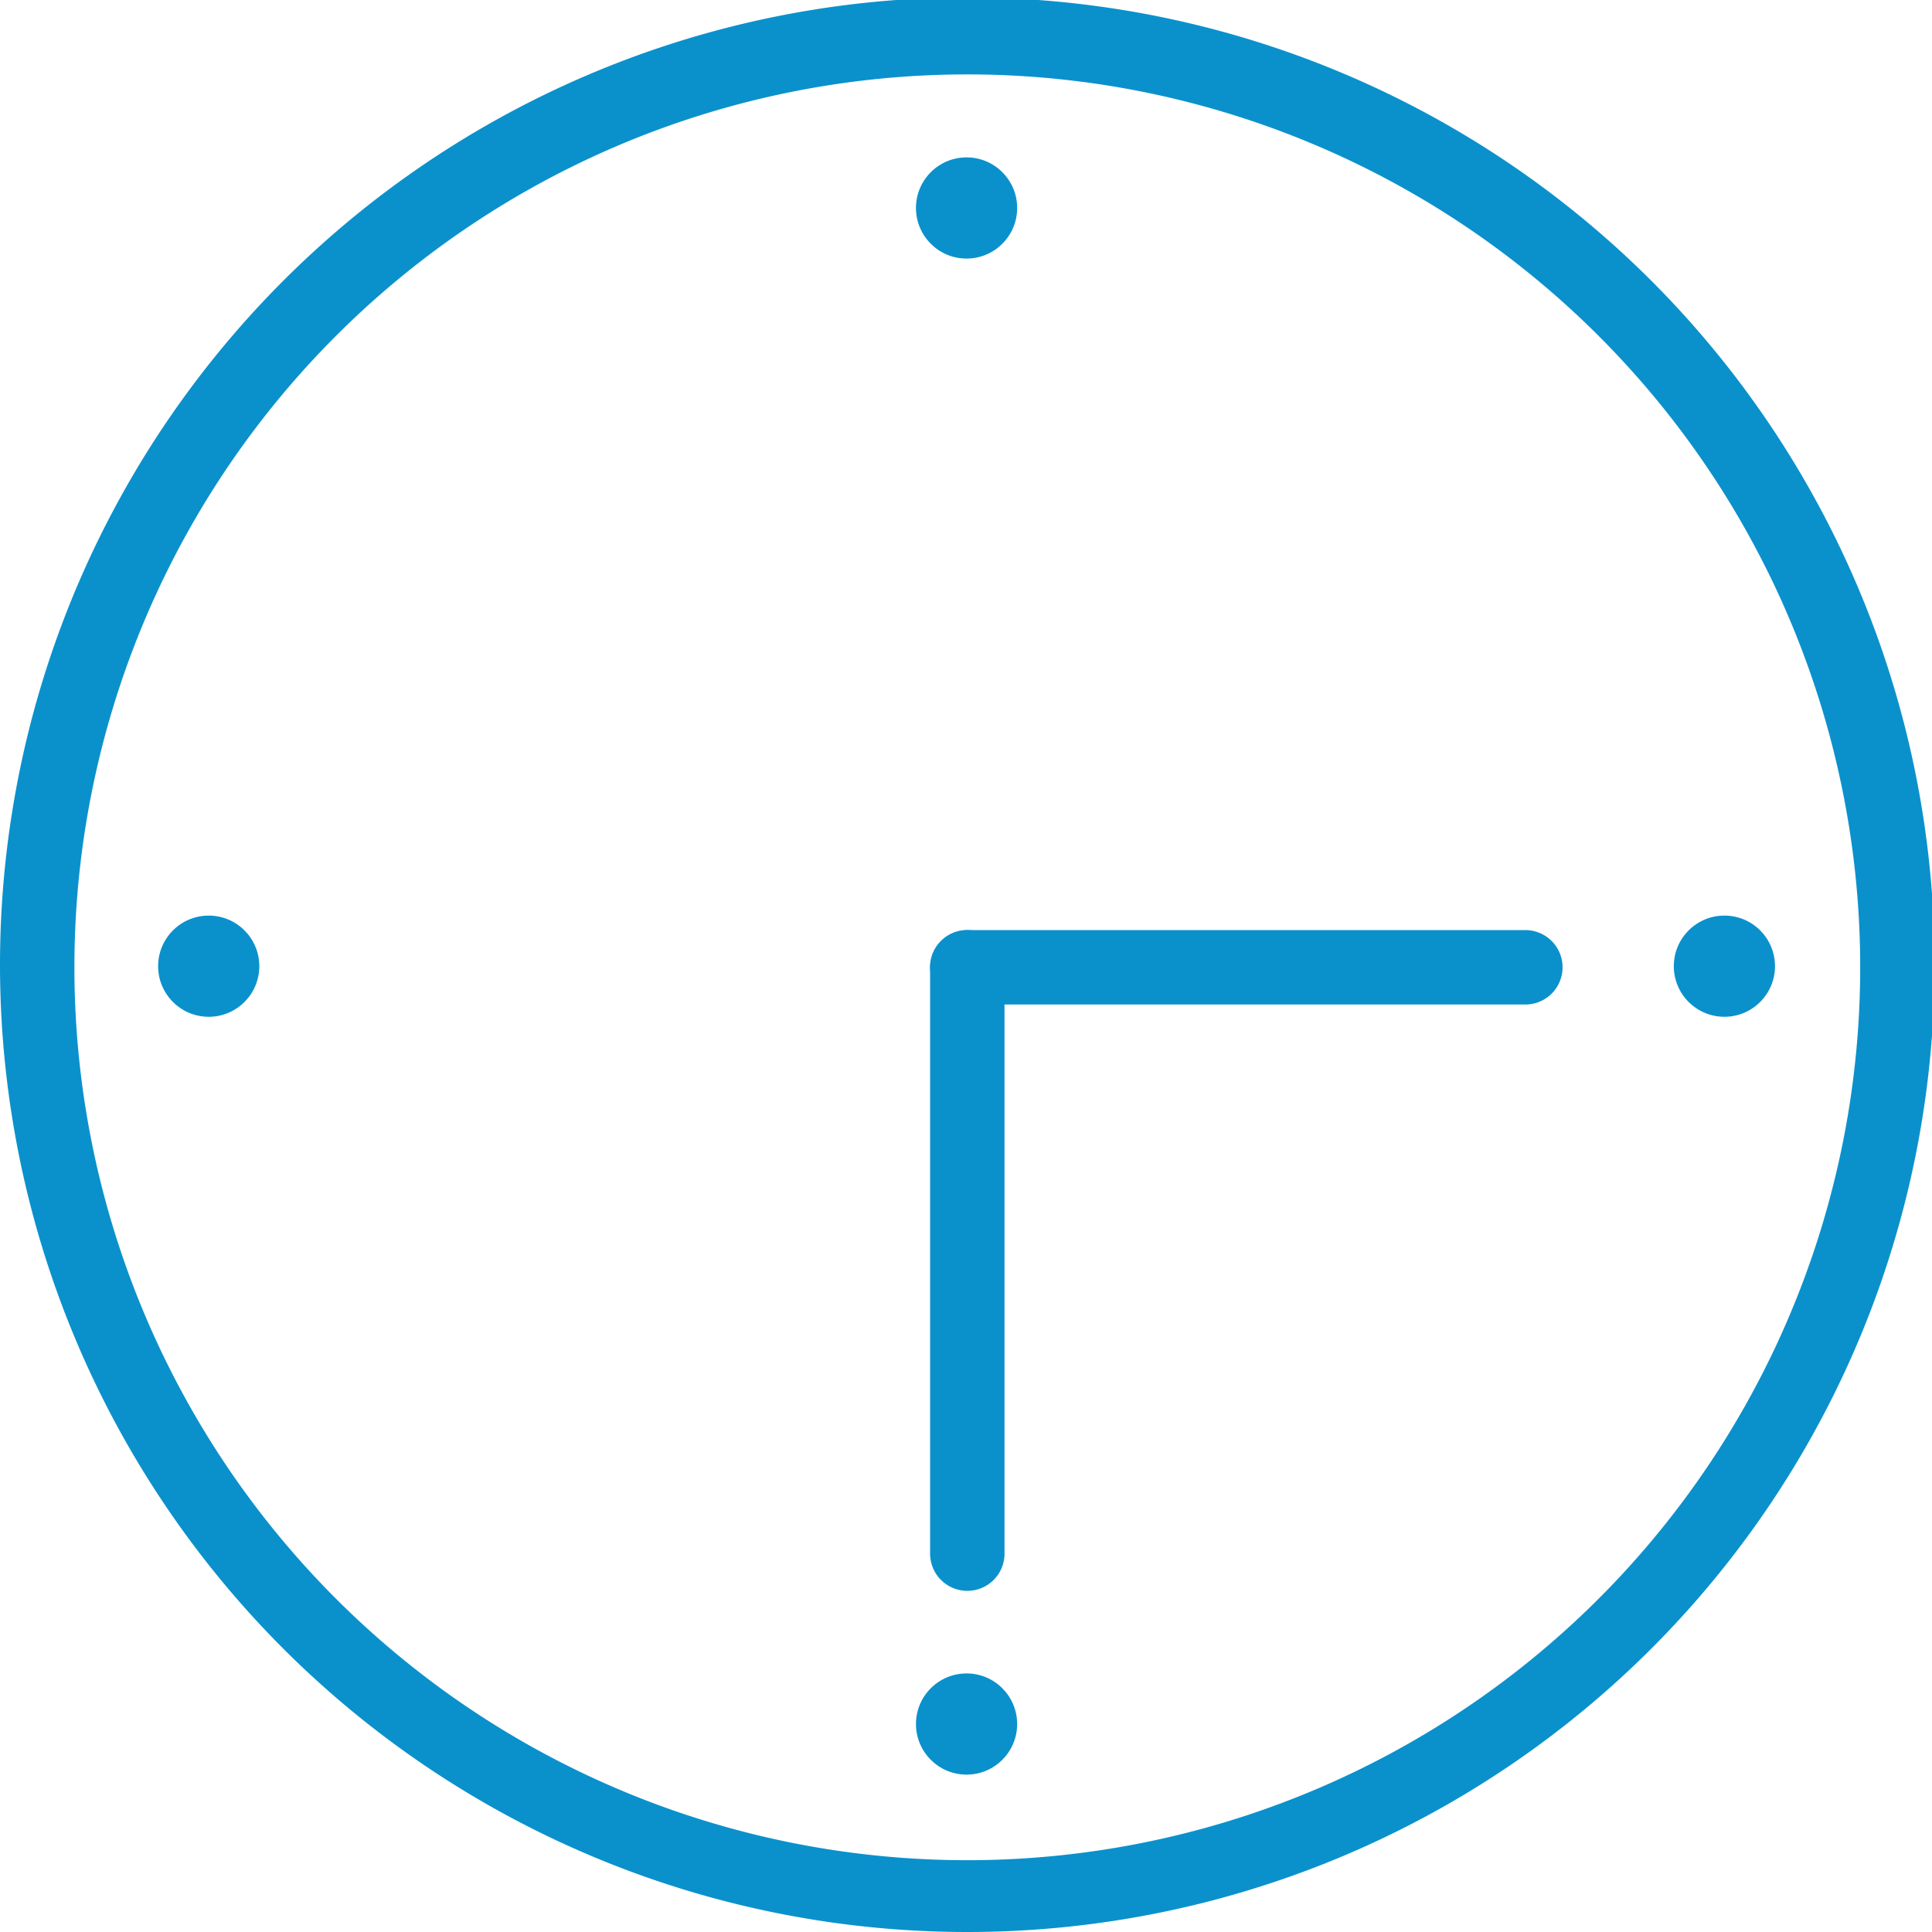
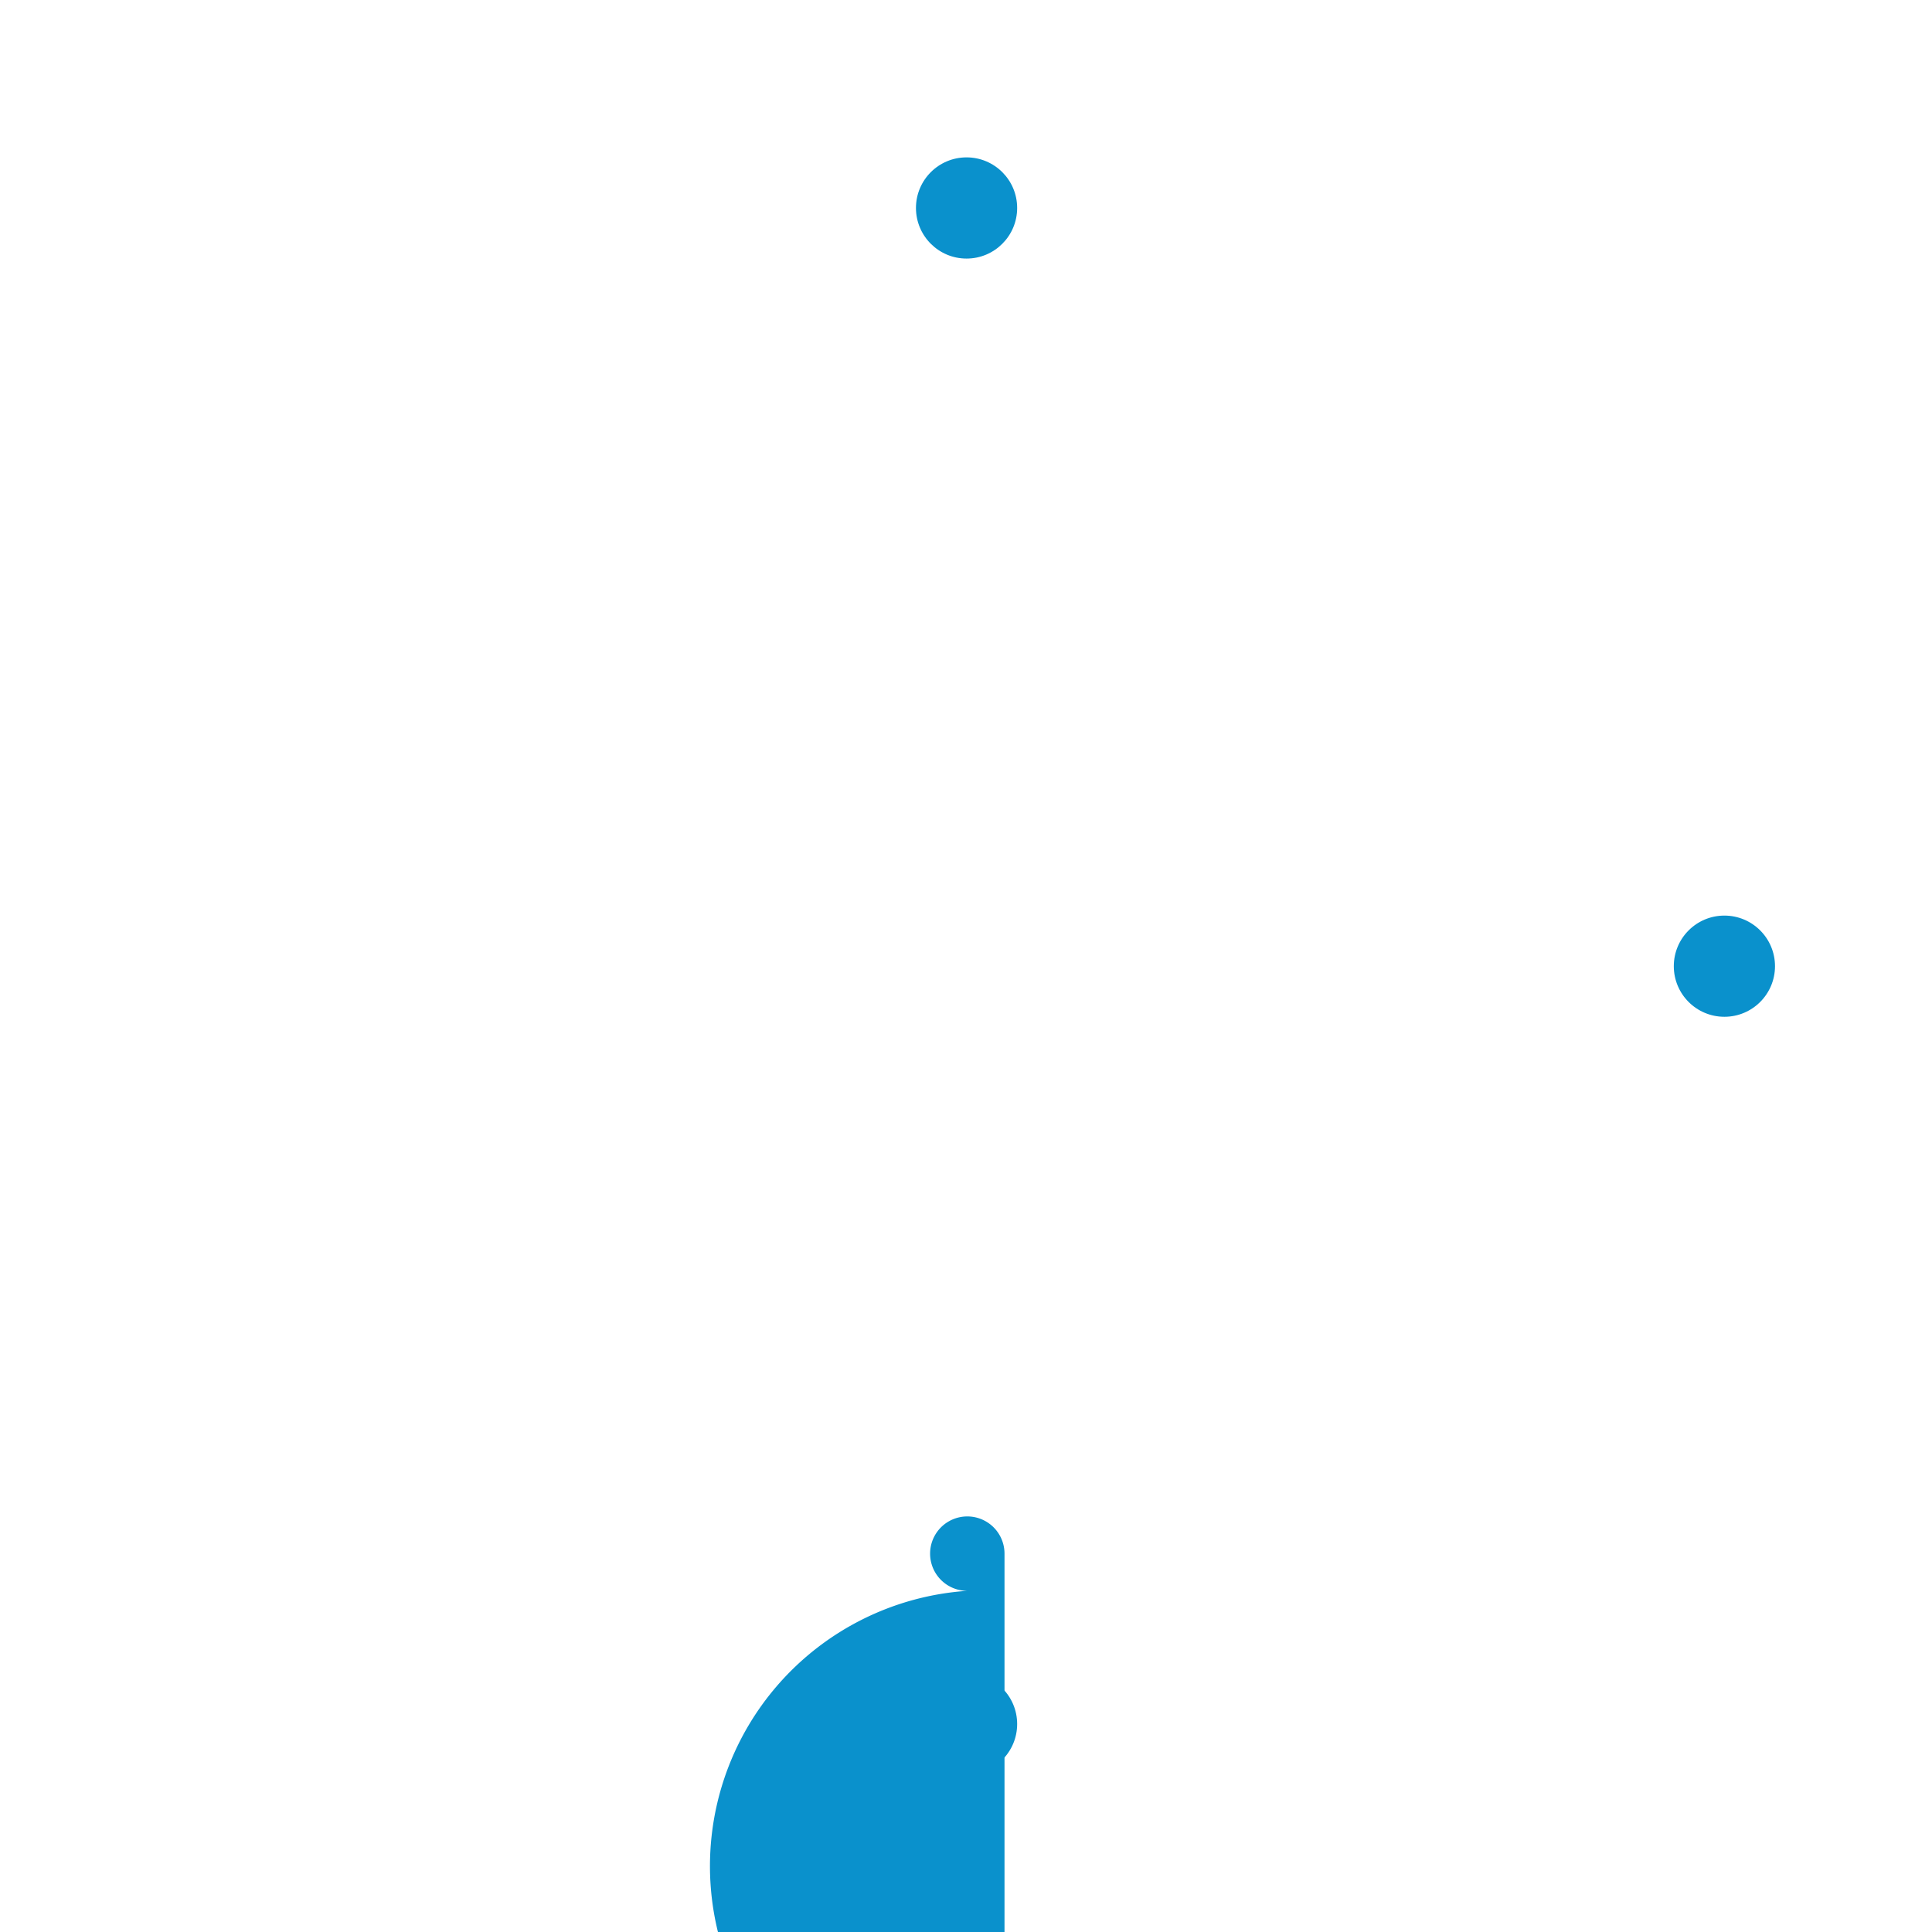
<svg xmlns="http://www.w3.org/2000/svg" viewBox="0 0 51.93 51.93">
  <defs>
    <style>.cls-1{fill:#0a91cc;}</style>
  </defs>
  <title>アセット 33</title>
  <g id="レイヤー_2" data-name="レイヤー 2">
    <g id="レイヤー_1-2" data-name="レイヤー 1">
-       <path class="cls-1" d="M26,51.93a26,26,0,1,1,26-26A26,26,0,0,1,26,51.93ZM26,2a24,24,0,1,0,24,24A24,24,0,0,0,26,2Z" />
-       <circle class="cls-1" cx="5.61" cy="25.97" r="1.36" />
      <circle class="cls-1" cx="46.35" cy="25.97" r="1.36" />
-       <path class="cls-1" d="M26,42.76a1,1,0,0,1-1-1V26a1,1,0,0,1,2,0v15.8A1,1,0,0,1,26,42.76Z" />
-       <path class="cls-1" d="M41,27H26a1,1,0,0,1,0-2H41a1,1,0,0,1,0,2Z" />
+       <path class="cls-1" d="M26,42.76a1,1,0,0,1-1-1a1,1,0,0,1,2,0v15.8A1,1,0,0,1,26,42.76Z" />
      <circle class="cls-1" cx="25.98" cy="5.59" r="1.36" />
      <circle class="cls-1" cx="25.98" cy="46.34" r="1.36" />
    </g>
  </g>
</svg>